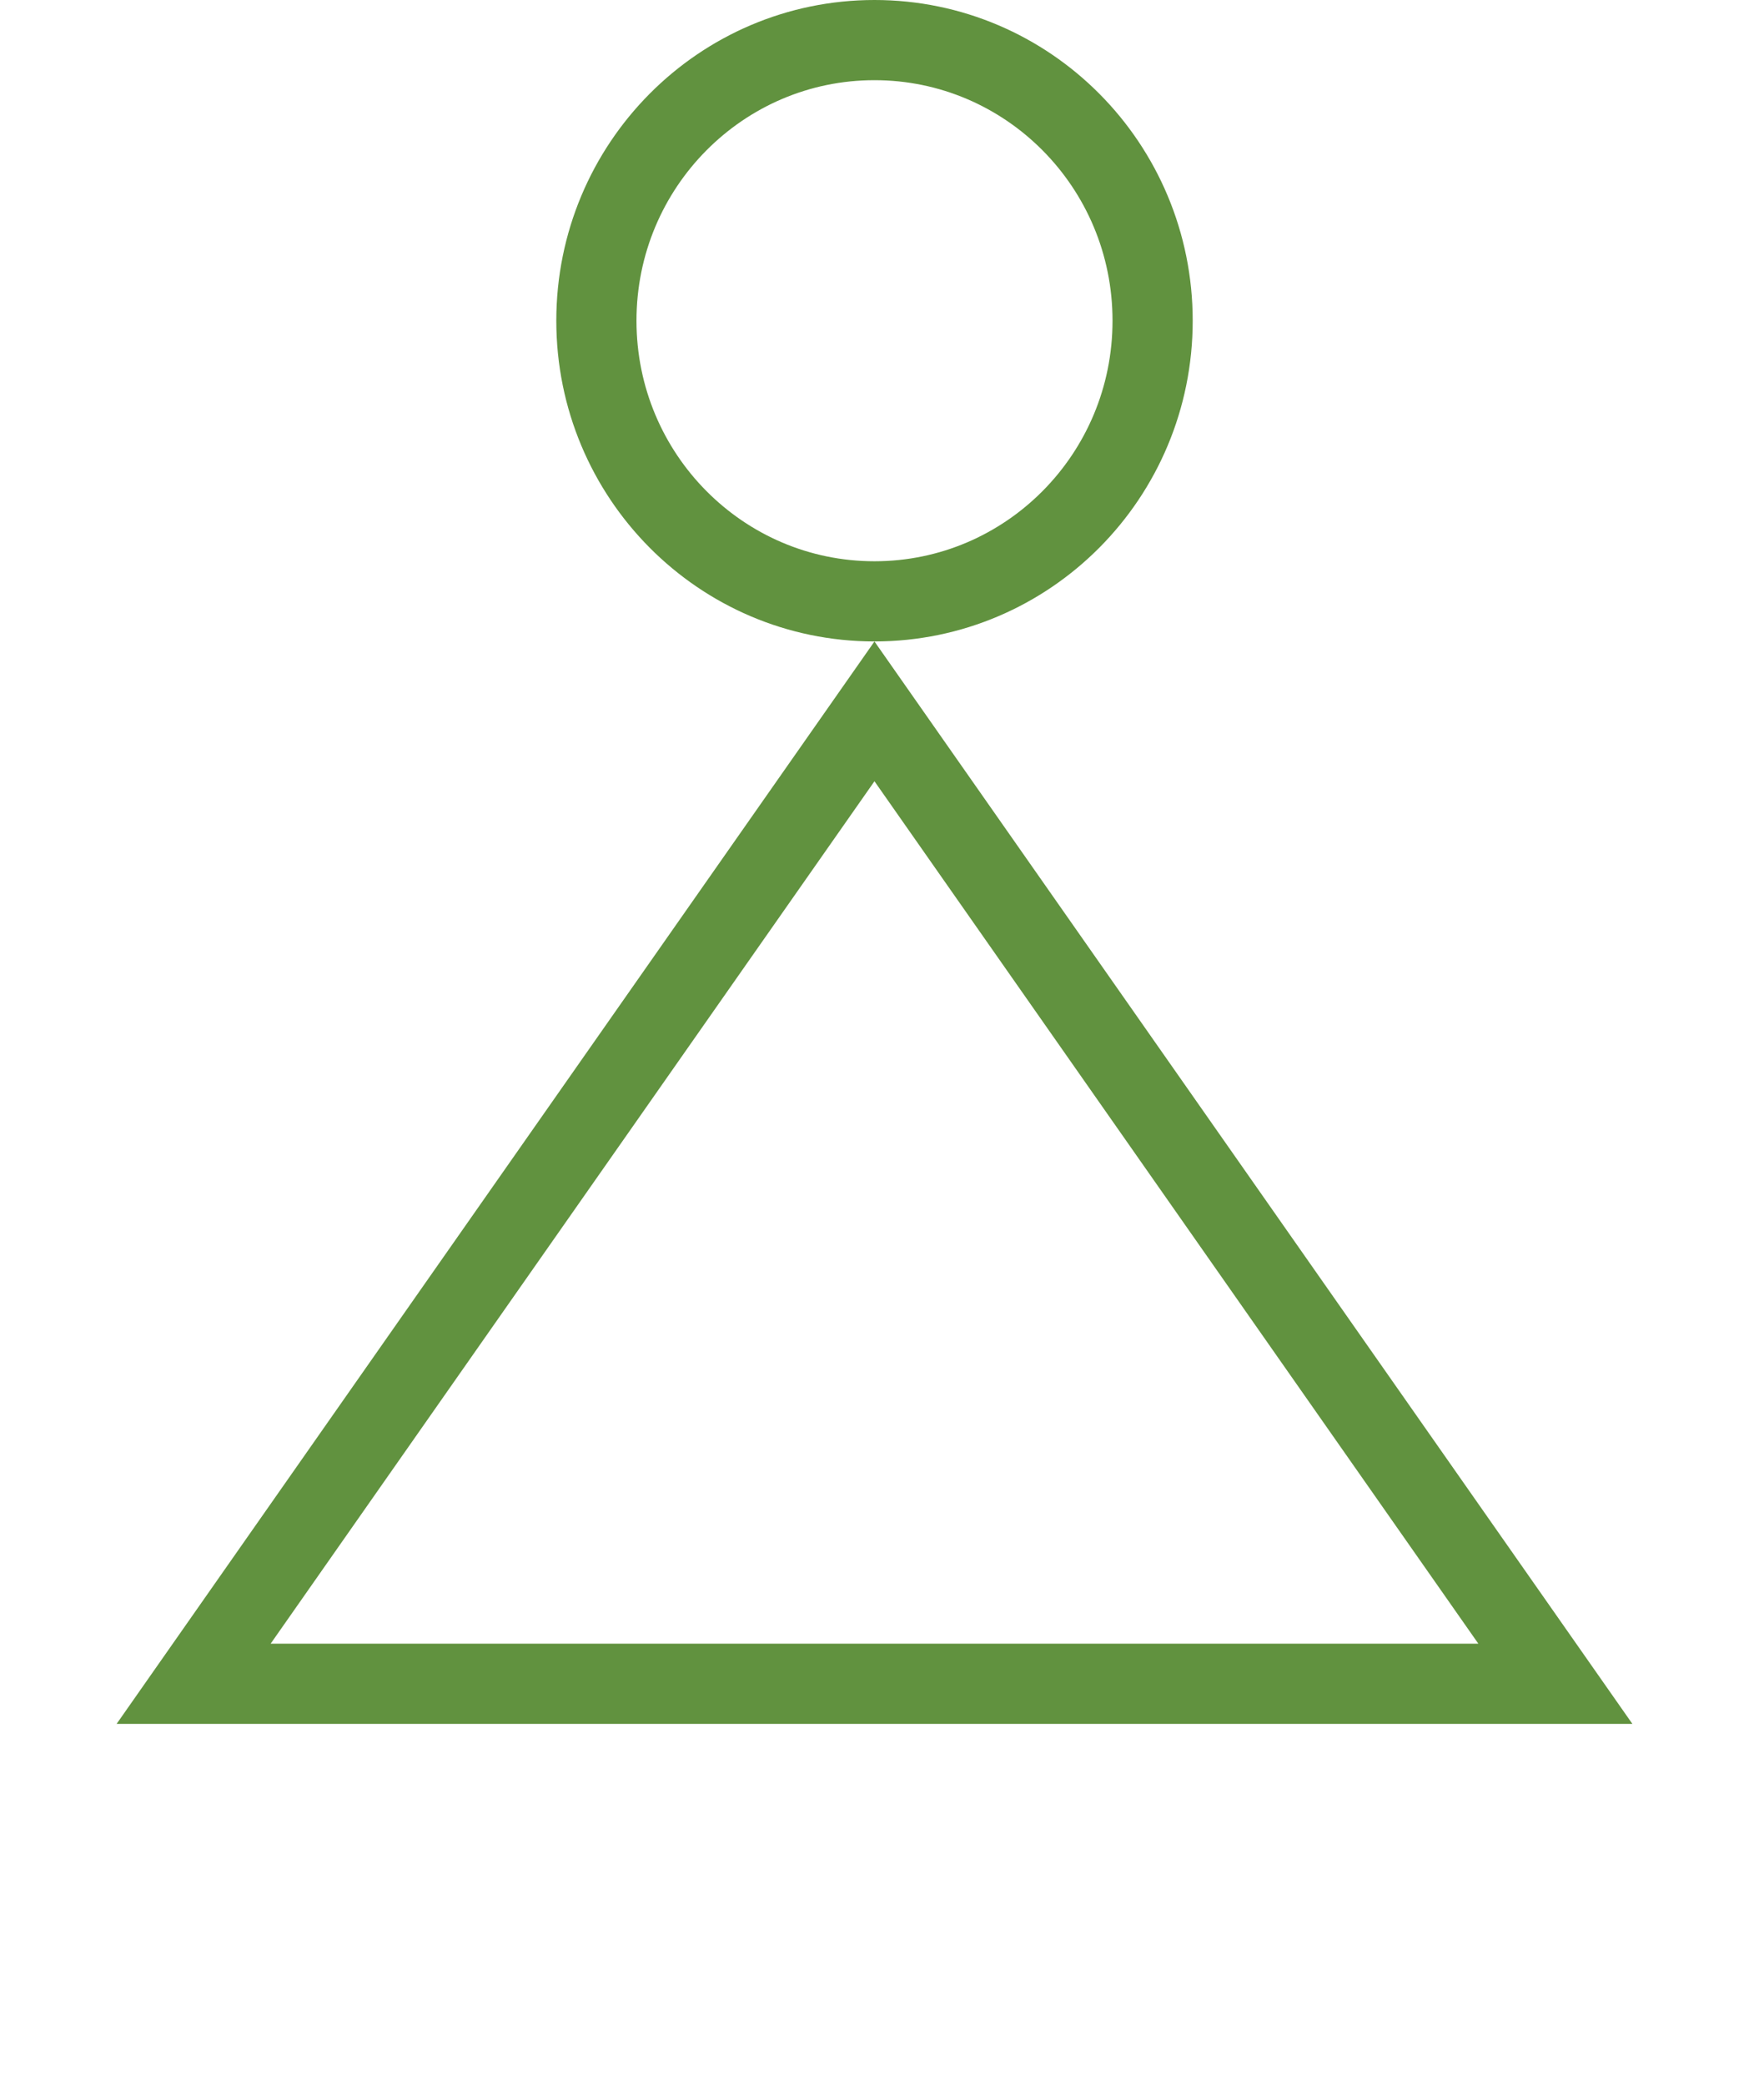
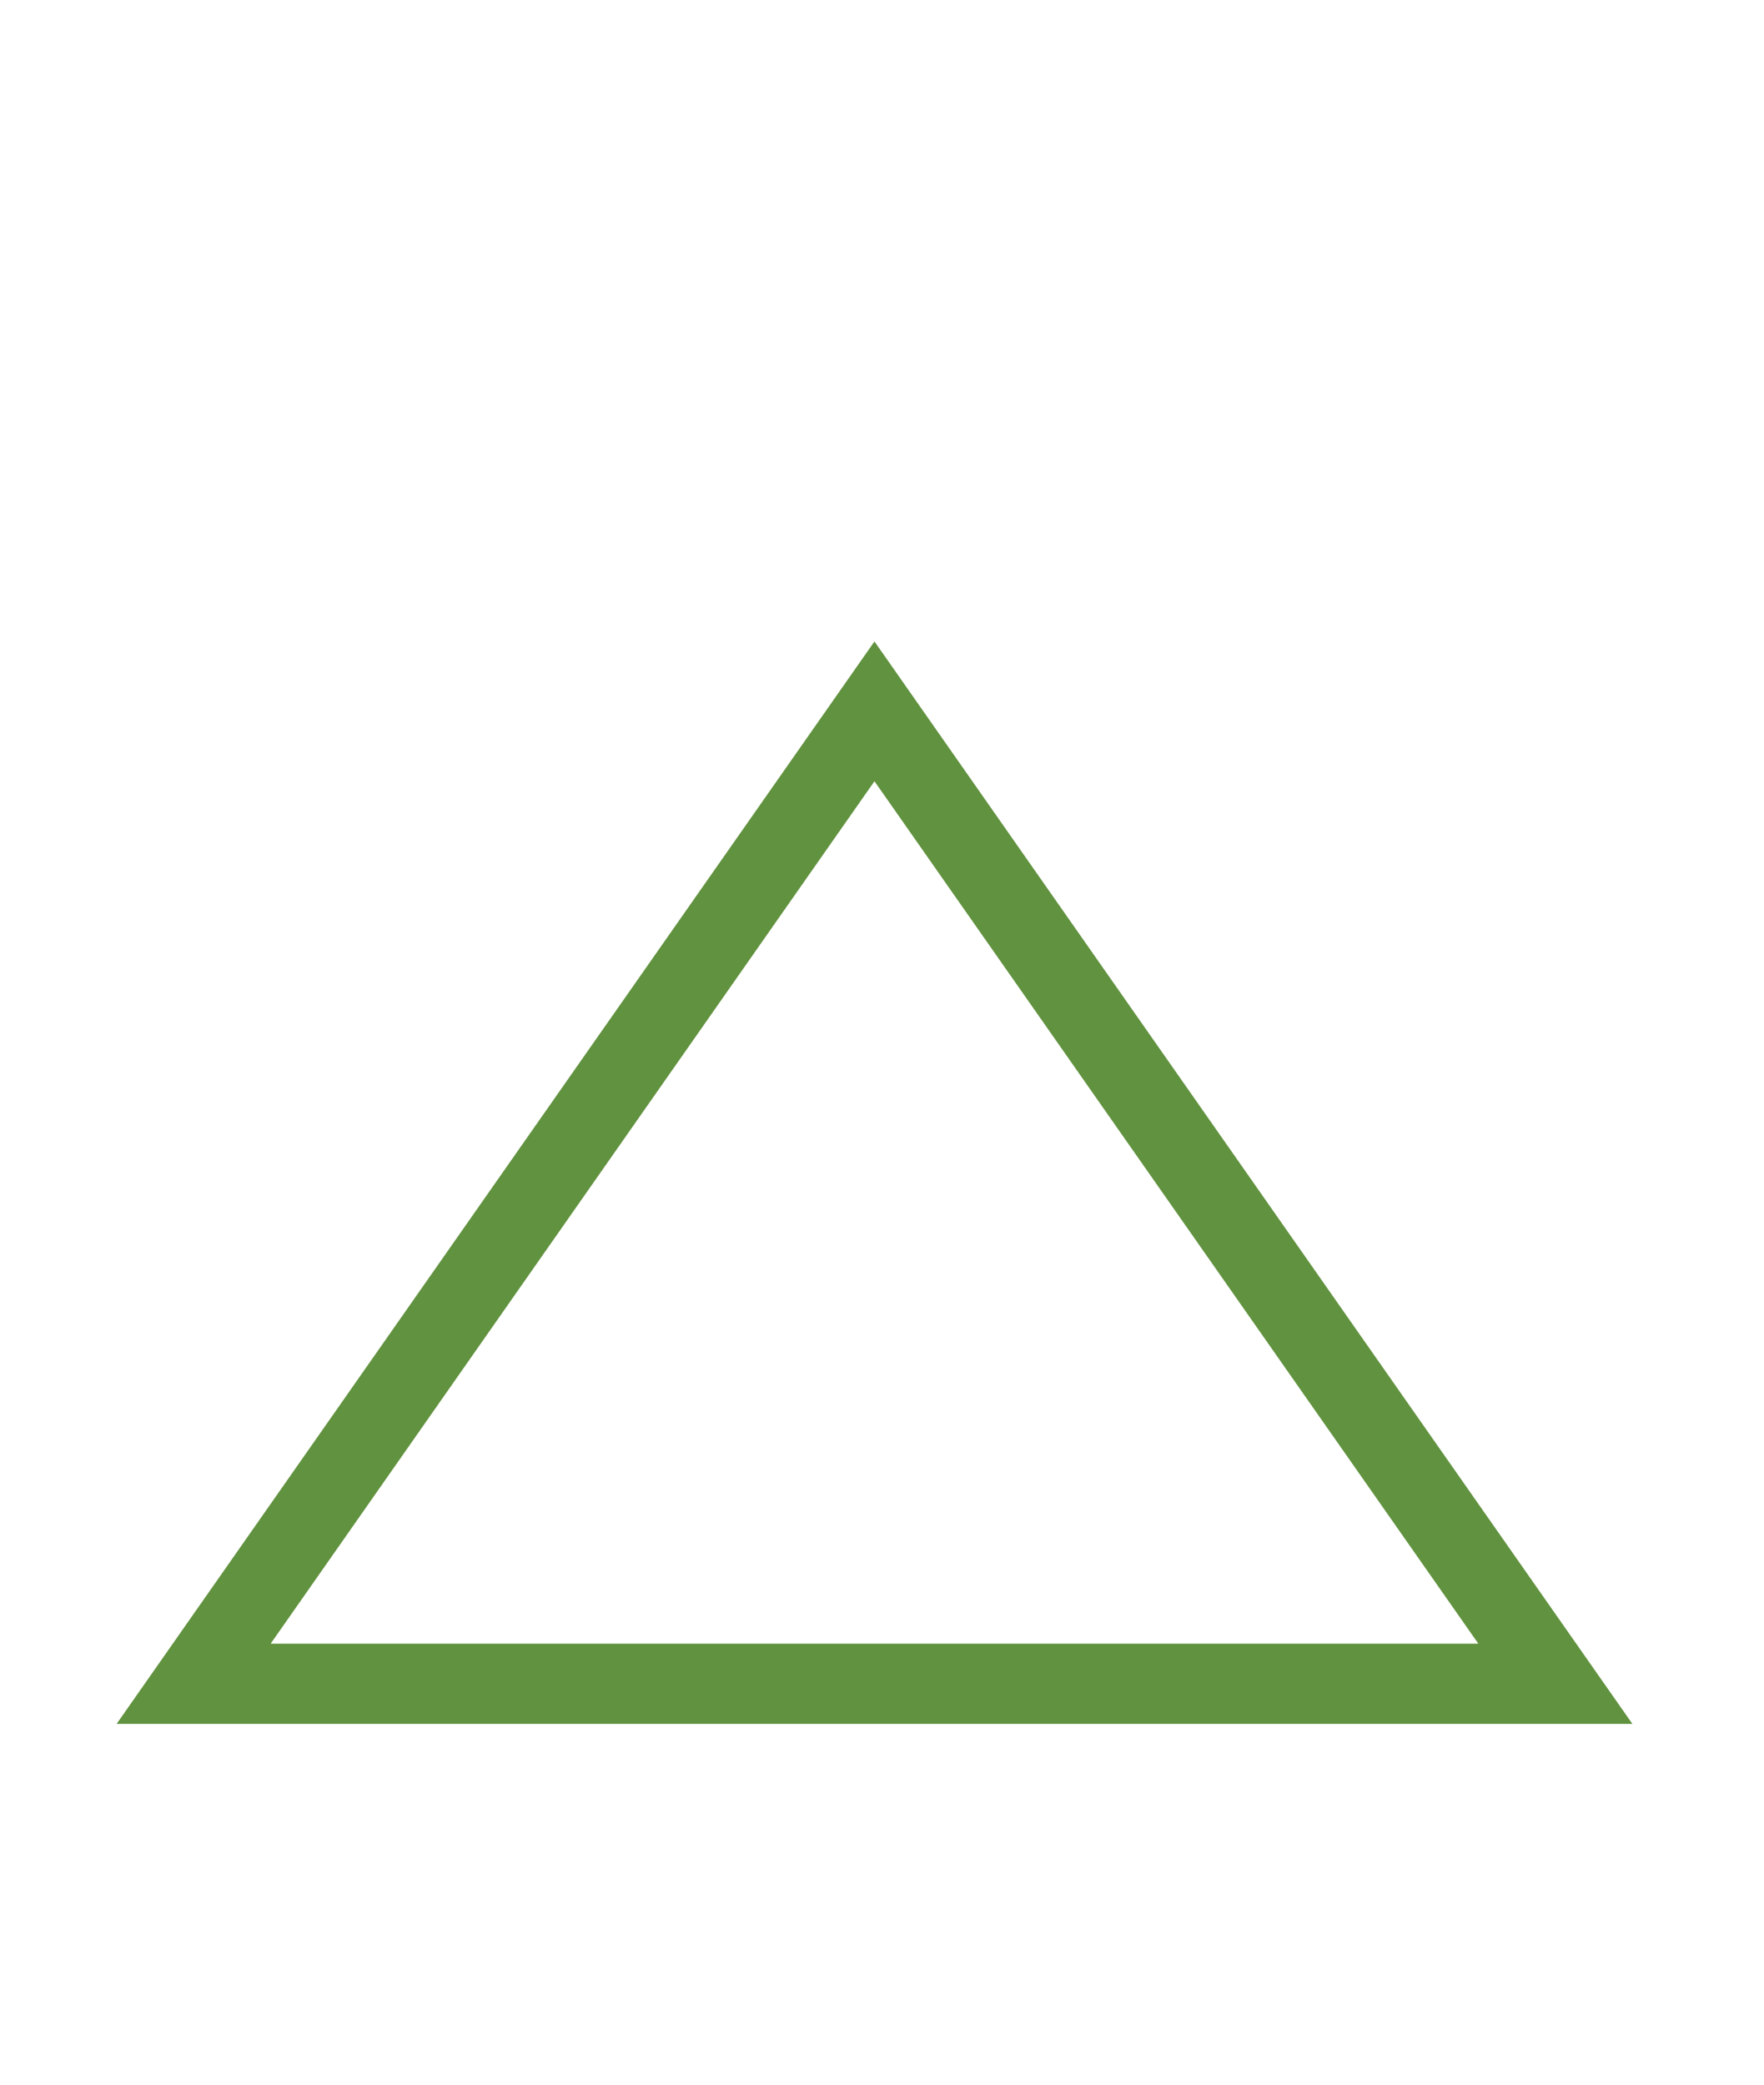
<svg xmlns="http://www.w3.org/2000/svg" width="22" height="26" viewBox="0 0 22 26" fill="none">
-   <path d="M19.398 21H2.415L10.906 8.872L19.398 21Z" stroke="#61923F" />
-   <path d="M10.906 0.5C12.819 0.5 14.375 2.063 14.375 4C14.375 5.937 12.819 7.5 10.906 7.5C8.994 7.5 7.438 5.937 7.438 4C7.438 2.063 8.994 0.5 10.906 0.5Z" stroke="#61923F" />
+   <path d="M19.398 21H2.415L10.906 8.872Z" stroke="#61923F" />
</svg>